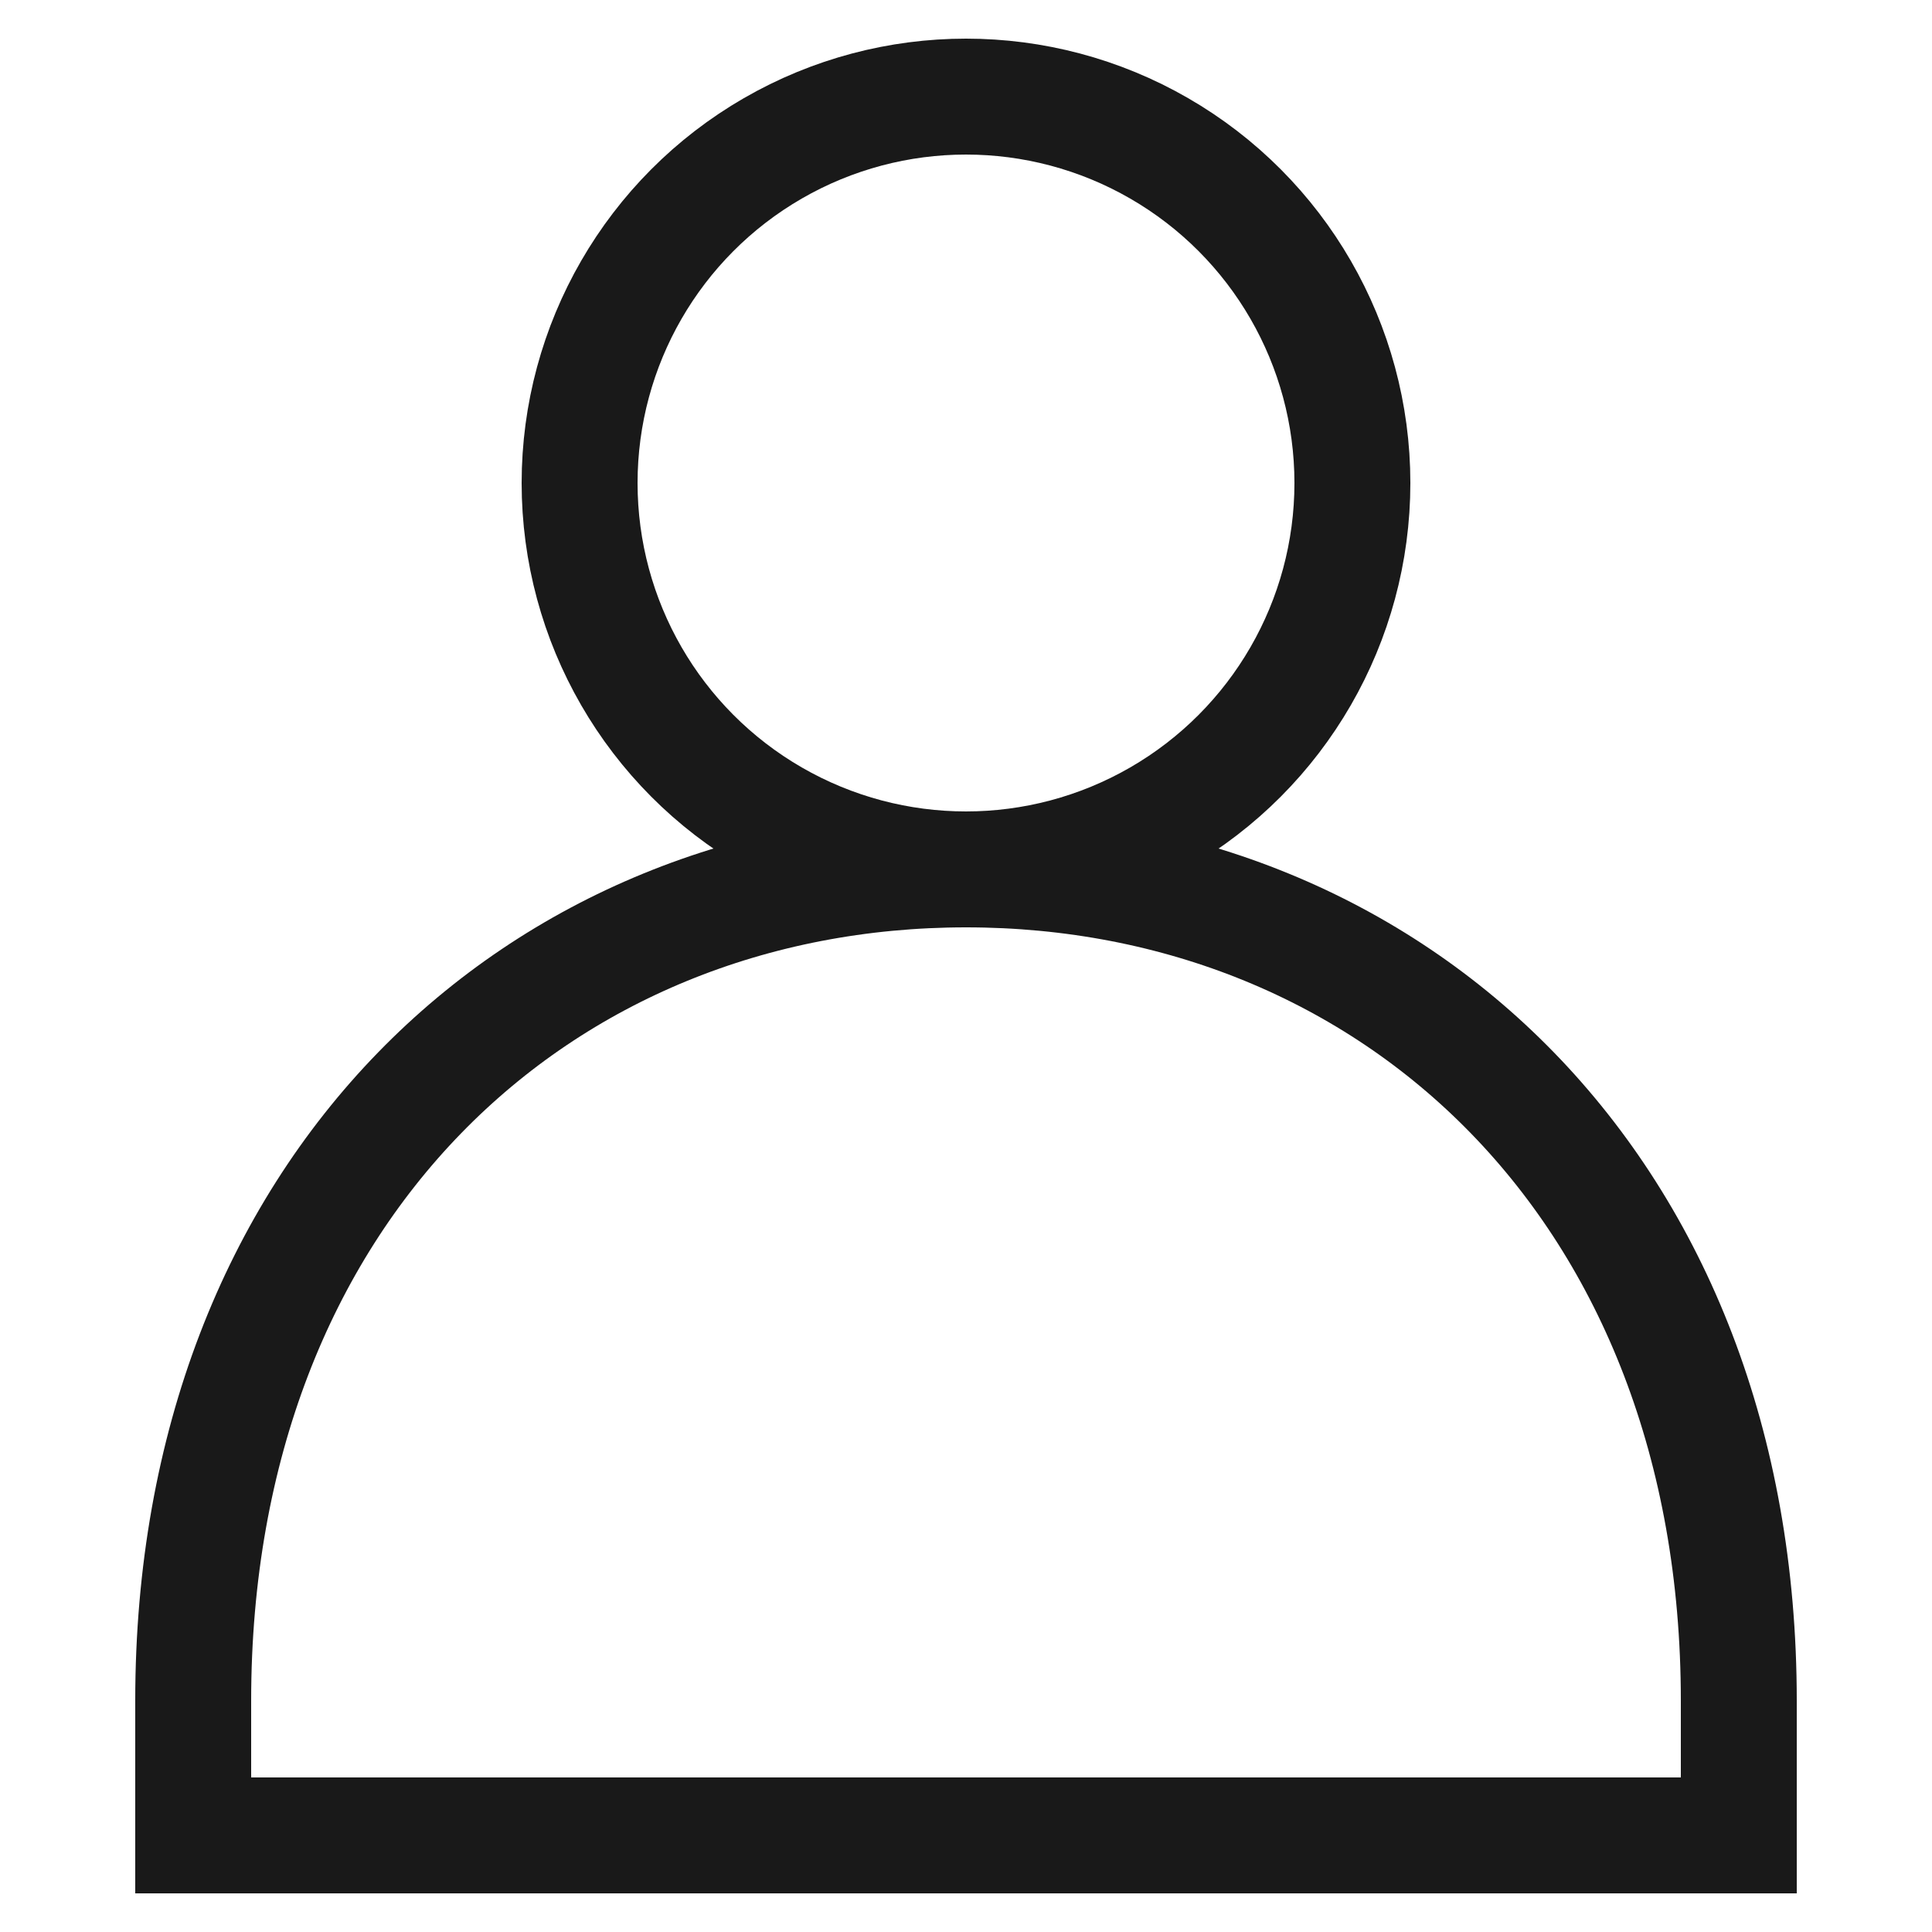
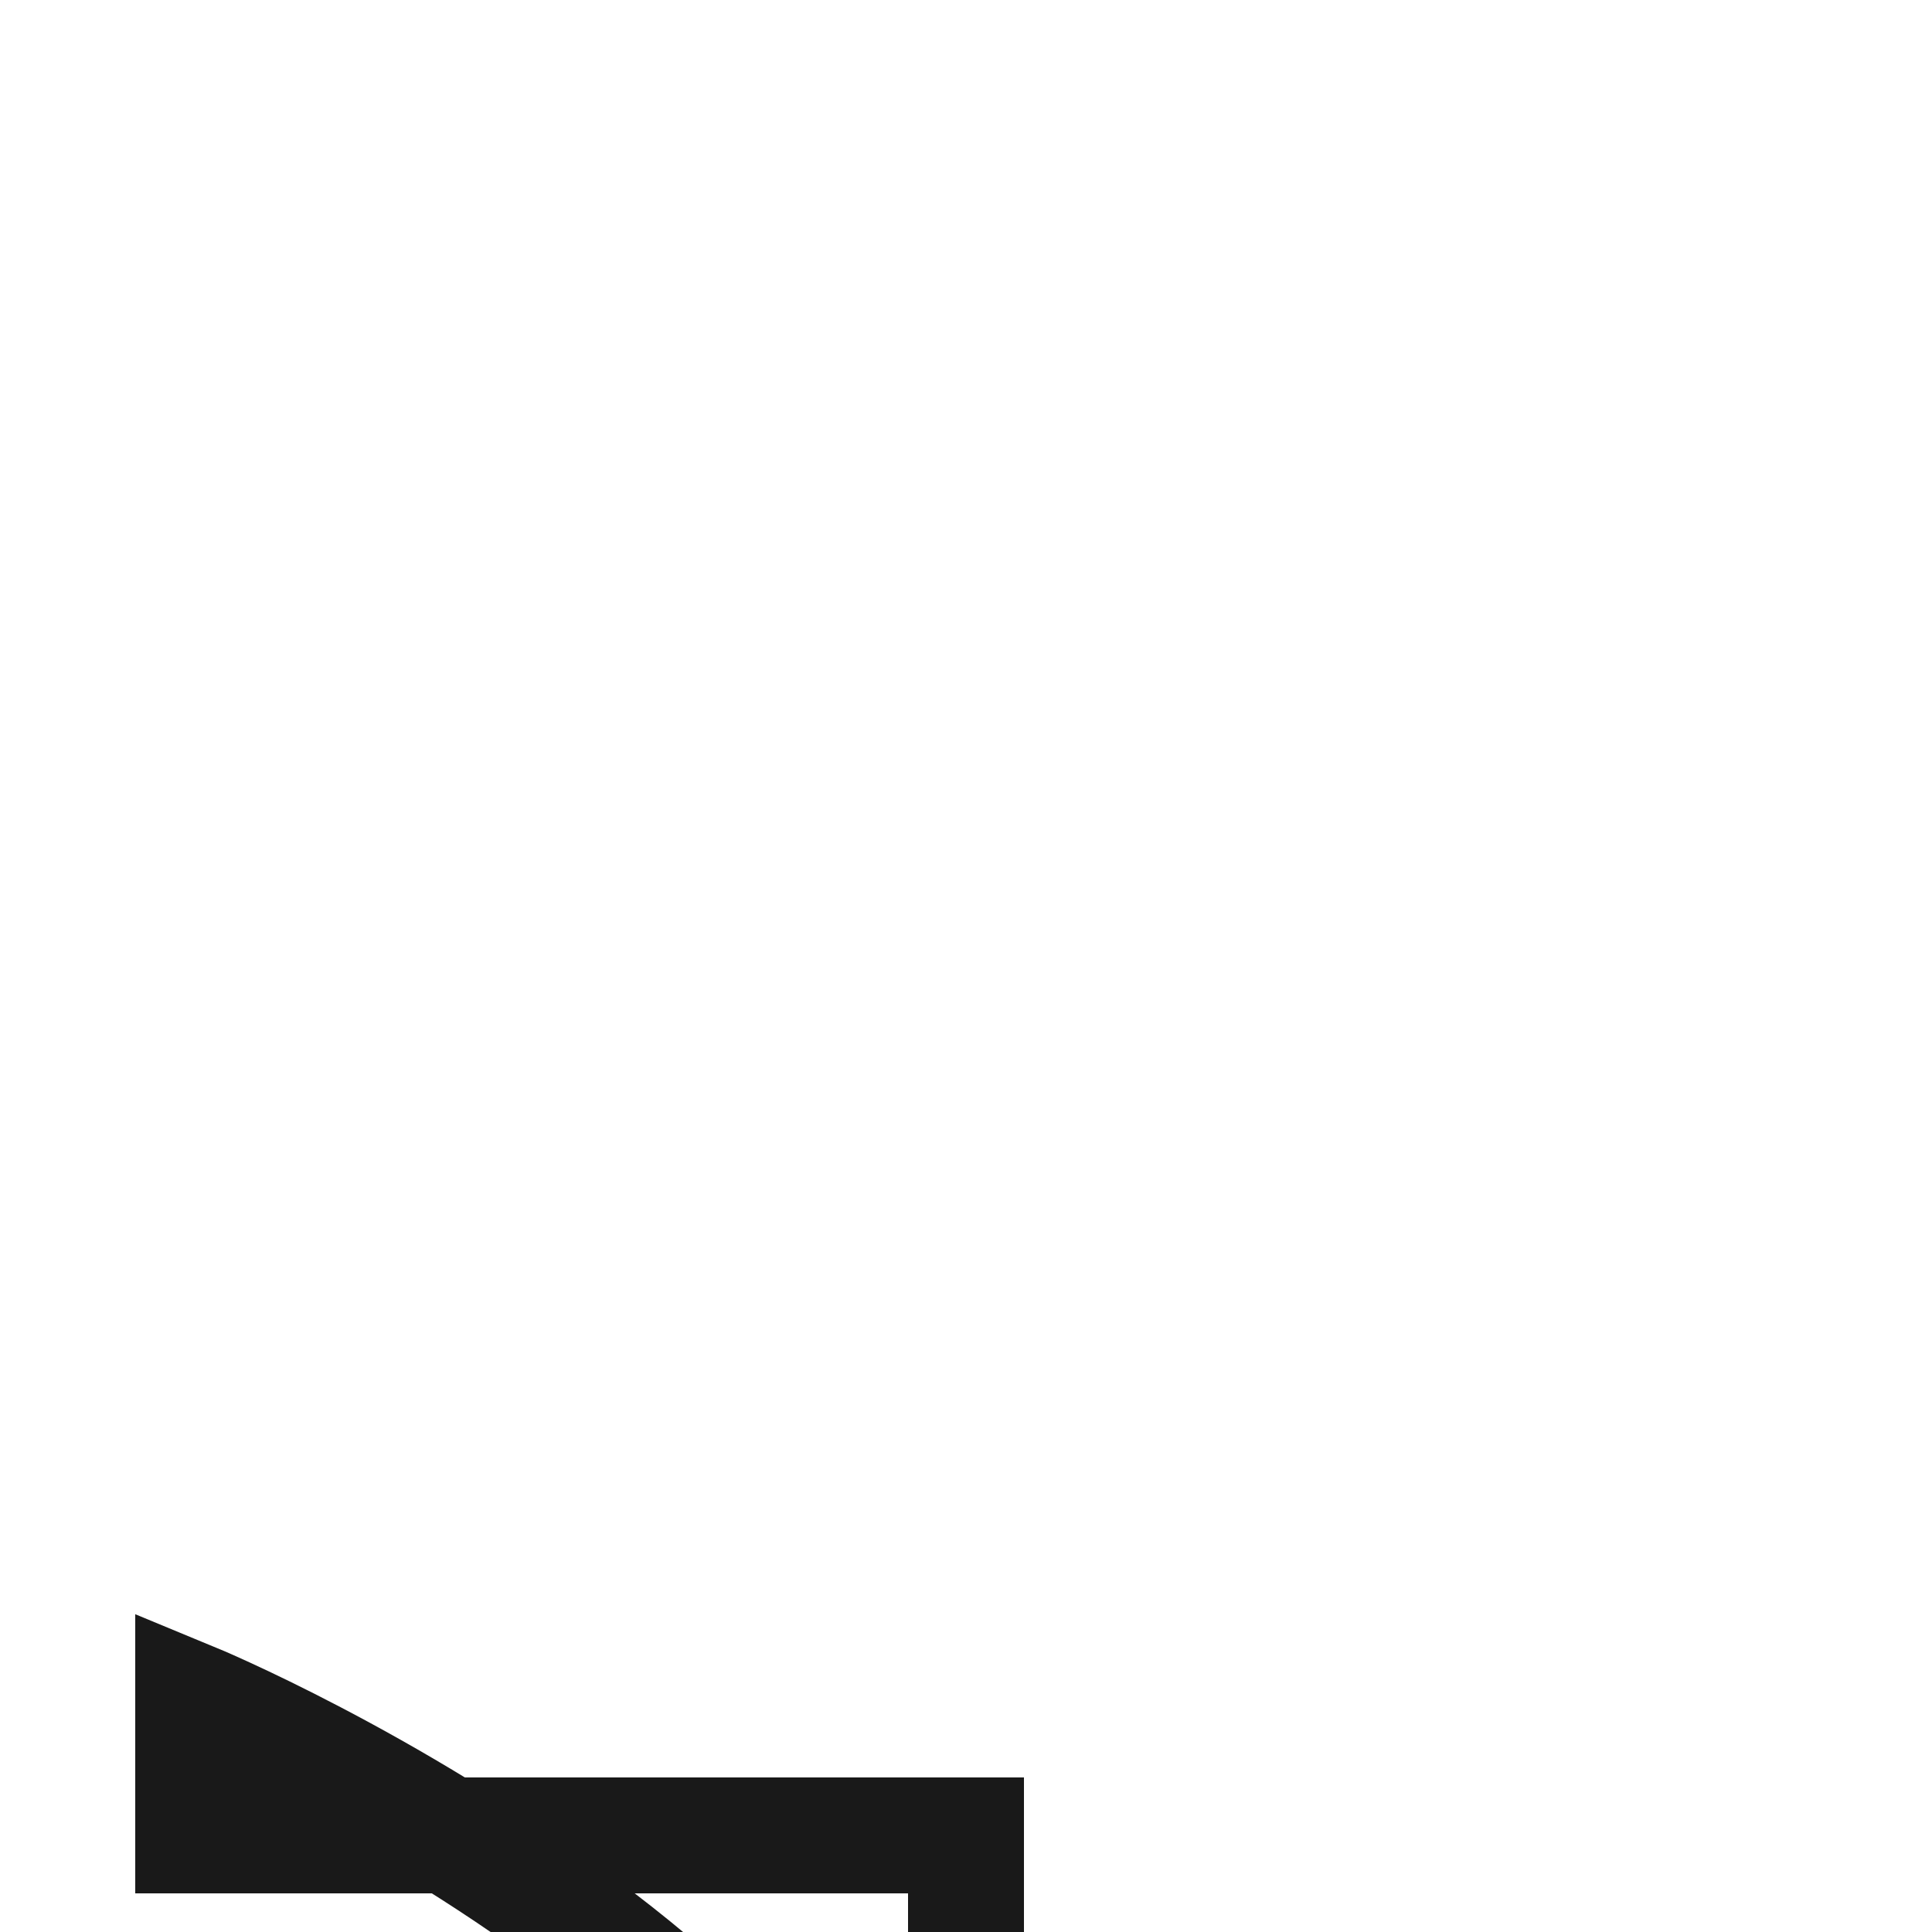
<svg xmlns="http://www.w3.org/2000/svg" width="20" height="20" viewBox="0 0 20 20">
  <defs>
    <style>.a{opacity:0.9;}.b{fill:none;stroke:#000;stroke-miterlimit:10;stroke-width:1.2px;}</style>
  </defs>
  <title>SugarCandy-Icon-</title>
  <g class="a">
-     <path class="b" d="M2,17.607C2,12.301,5.582,9,10,9s8,3.301,8,8.607V19H2Z" />
-     <circle class="b" cx="10" cy="5" r="4" />
+     <path class="b" d="M2,17.607s8,3.301,8,8.607V19H2Z" />
  </g>
</svg>